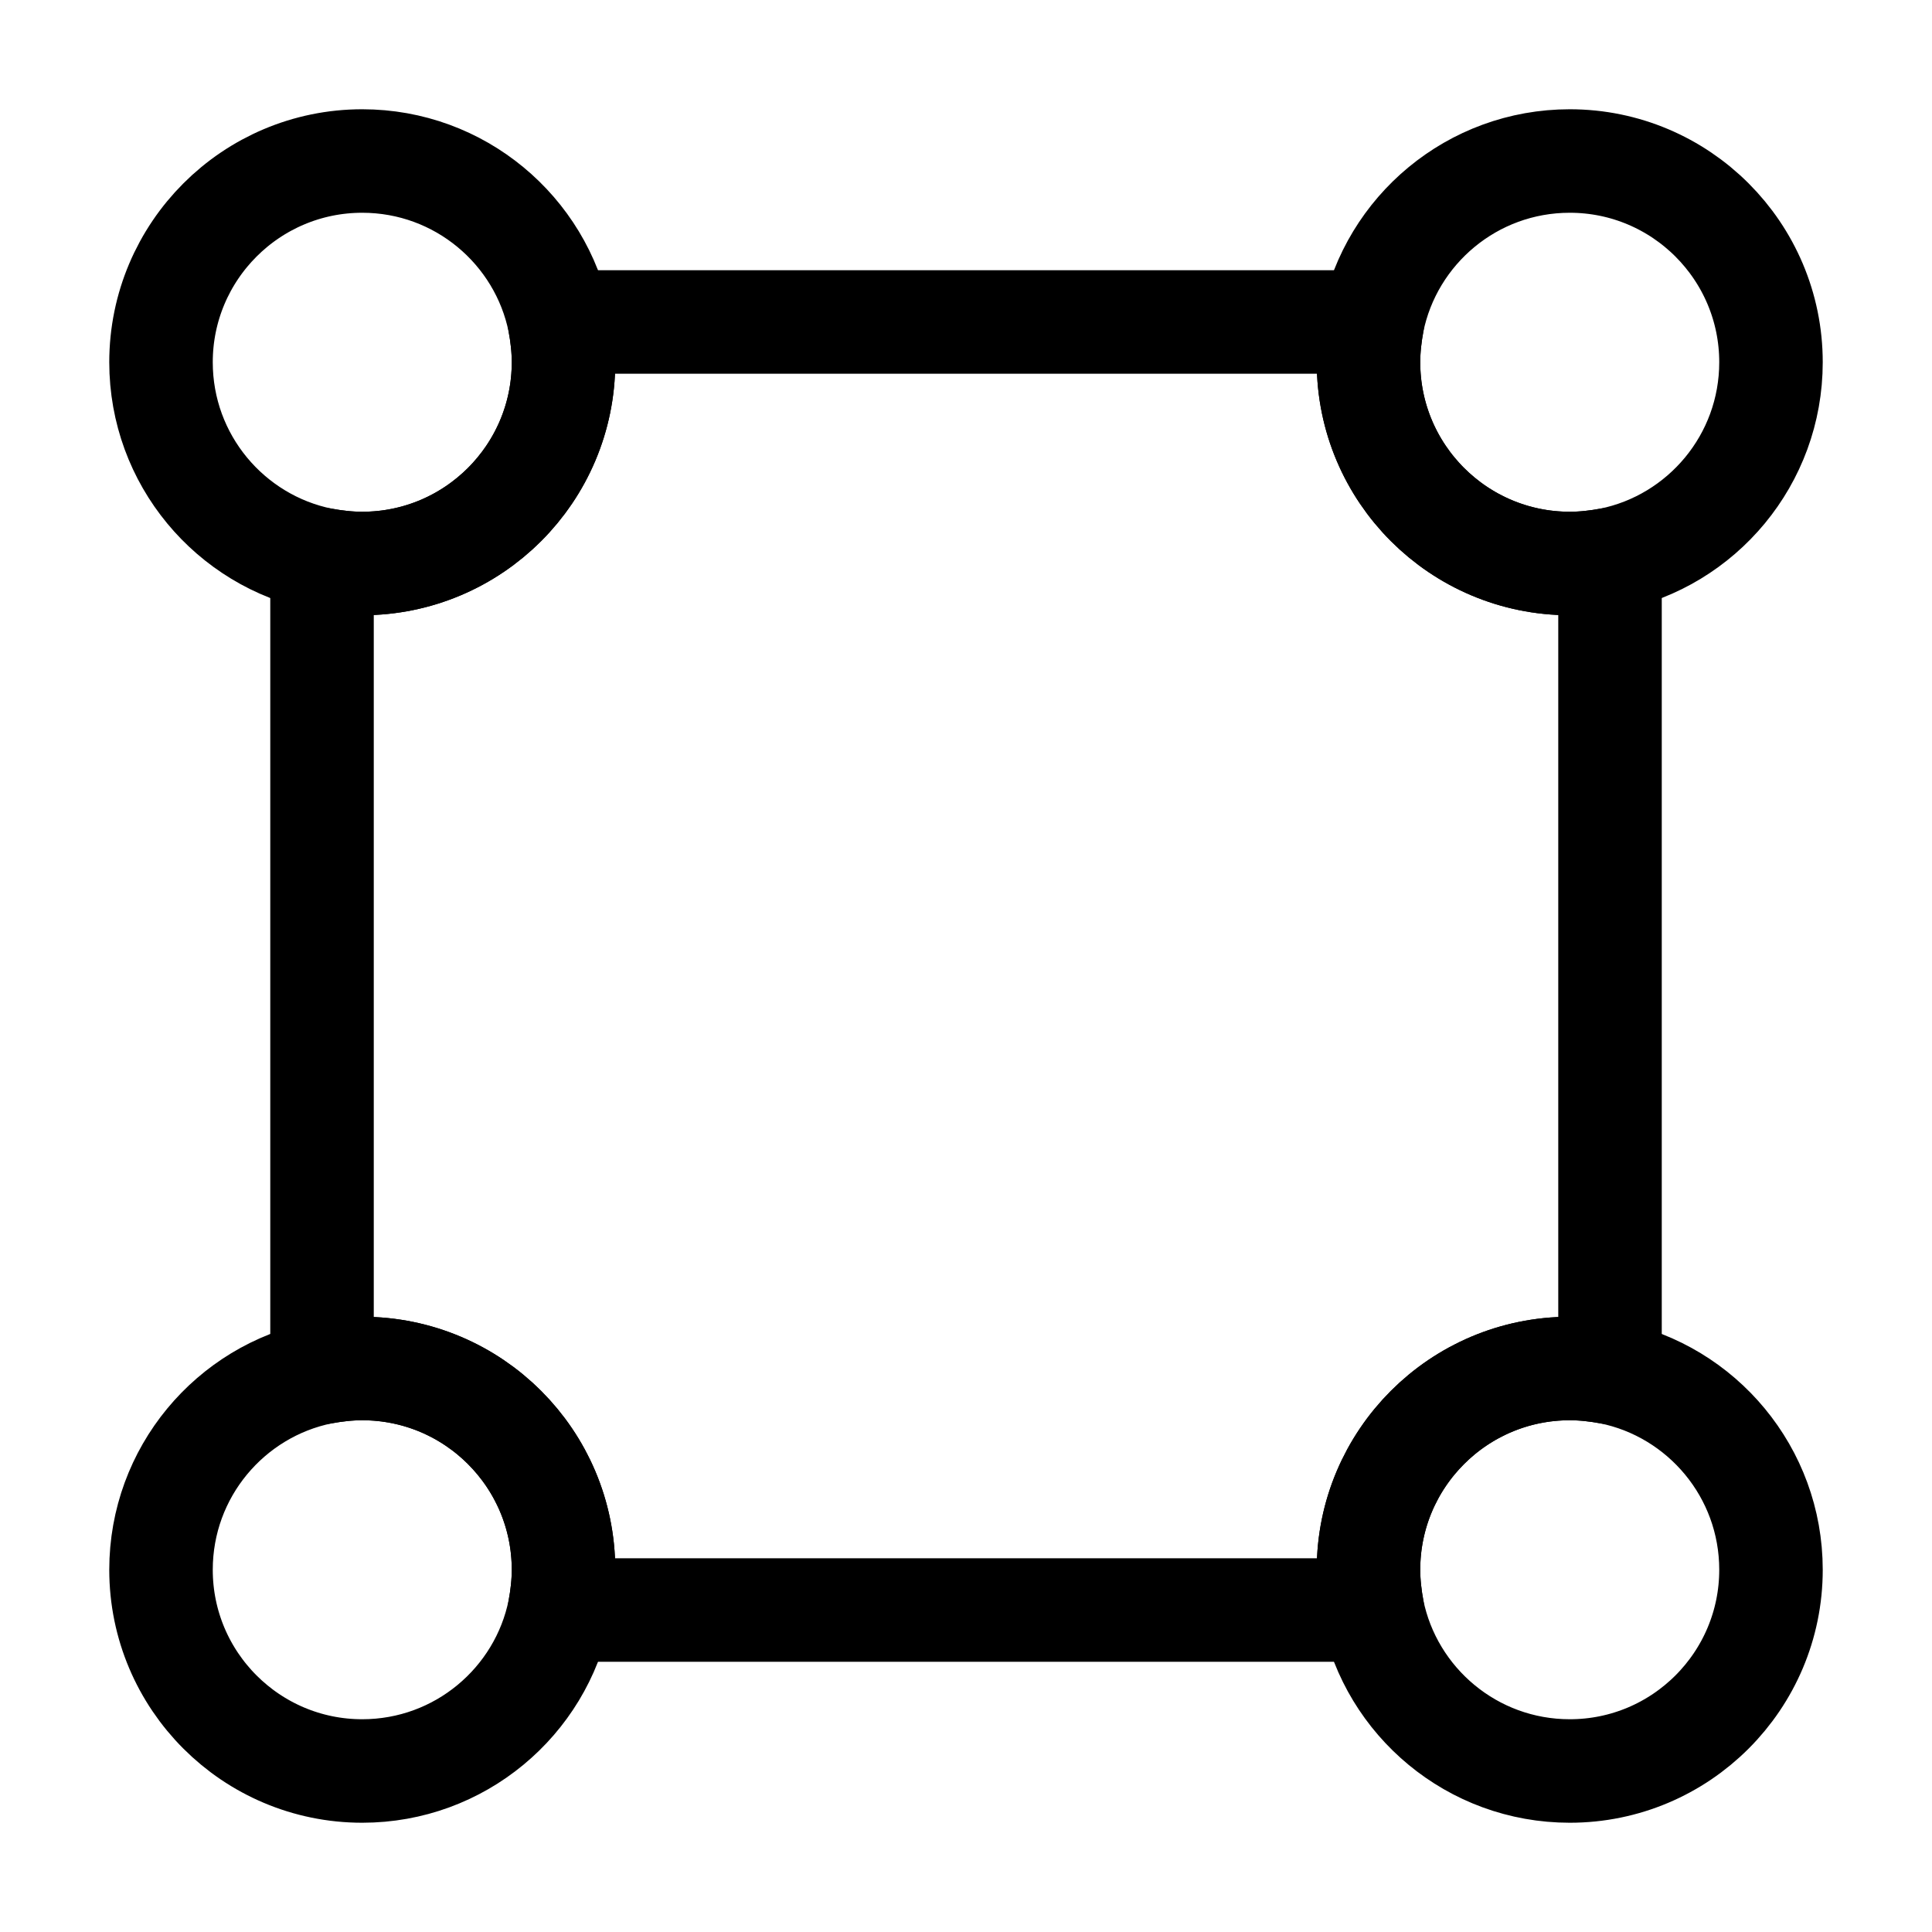
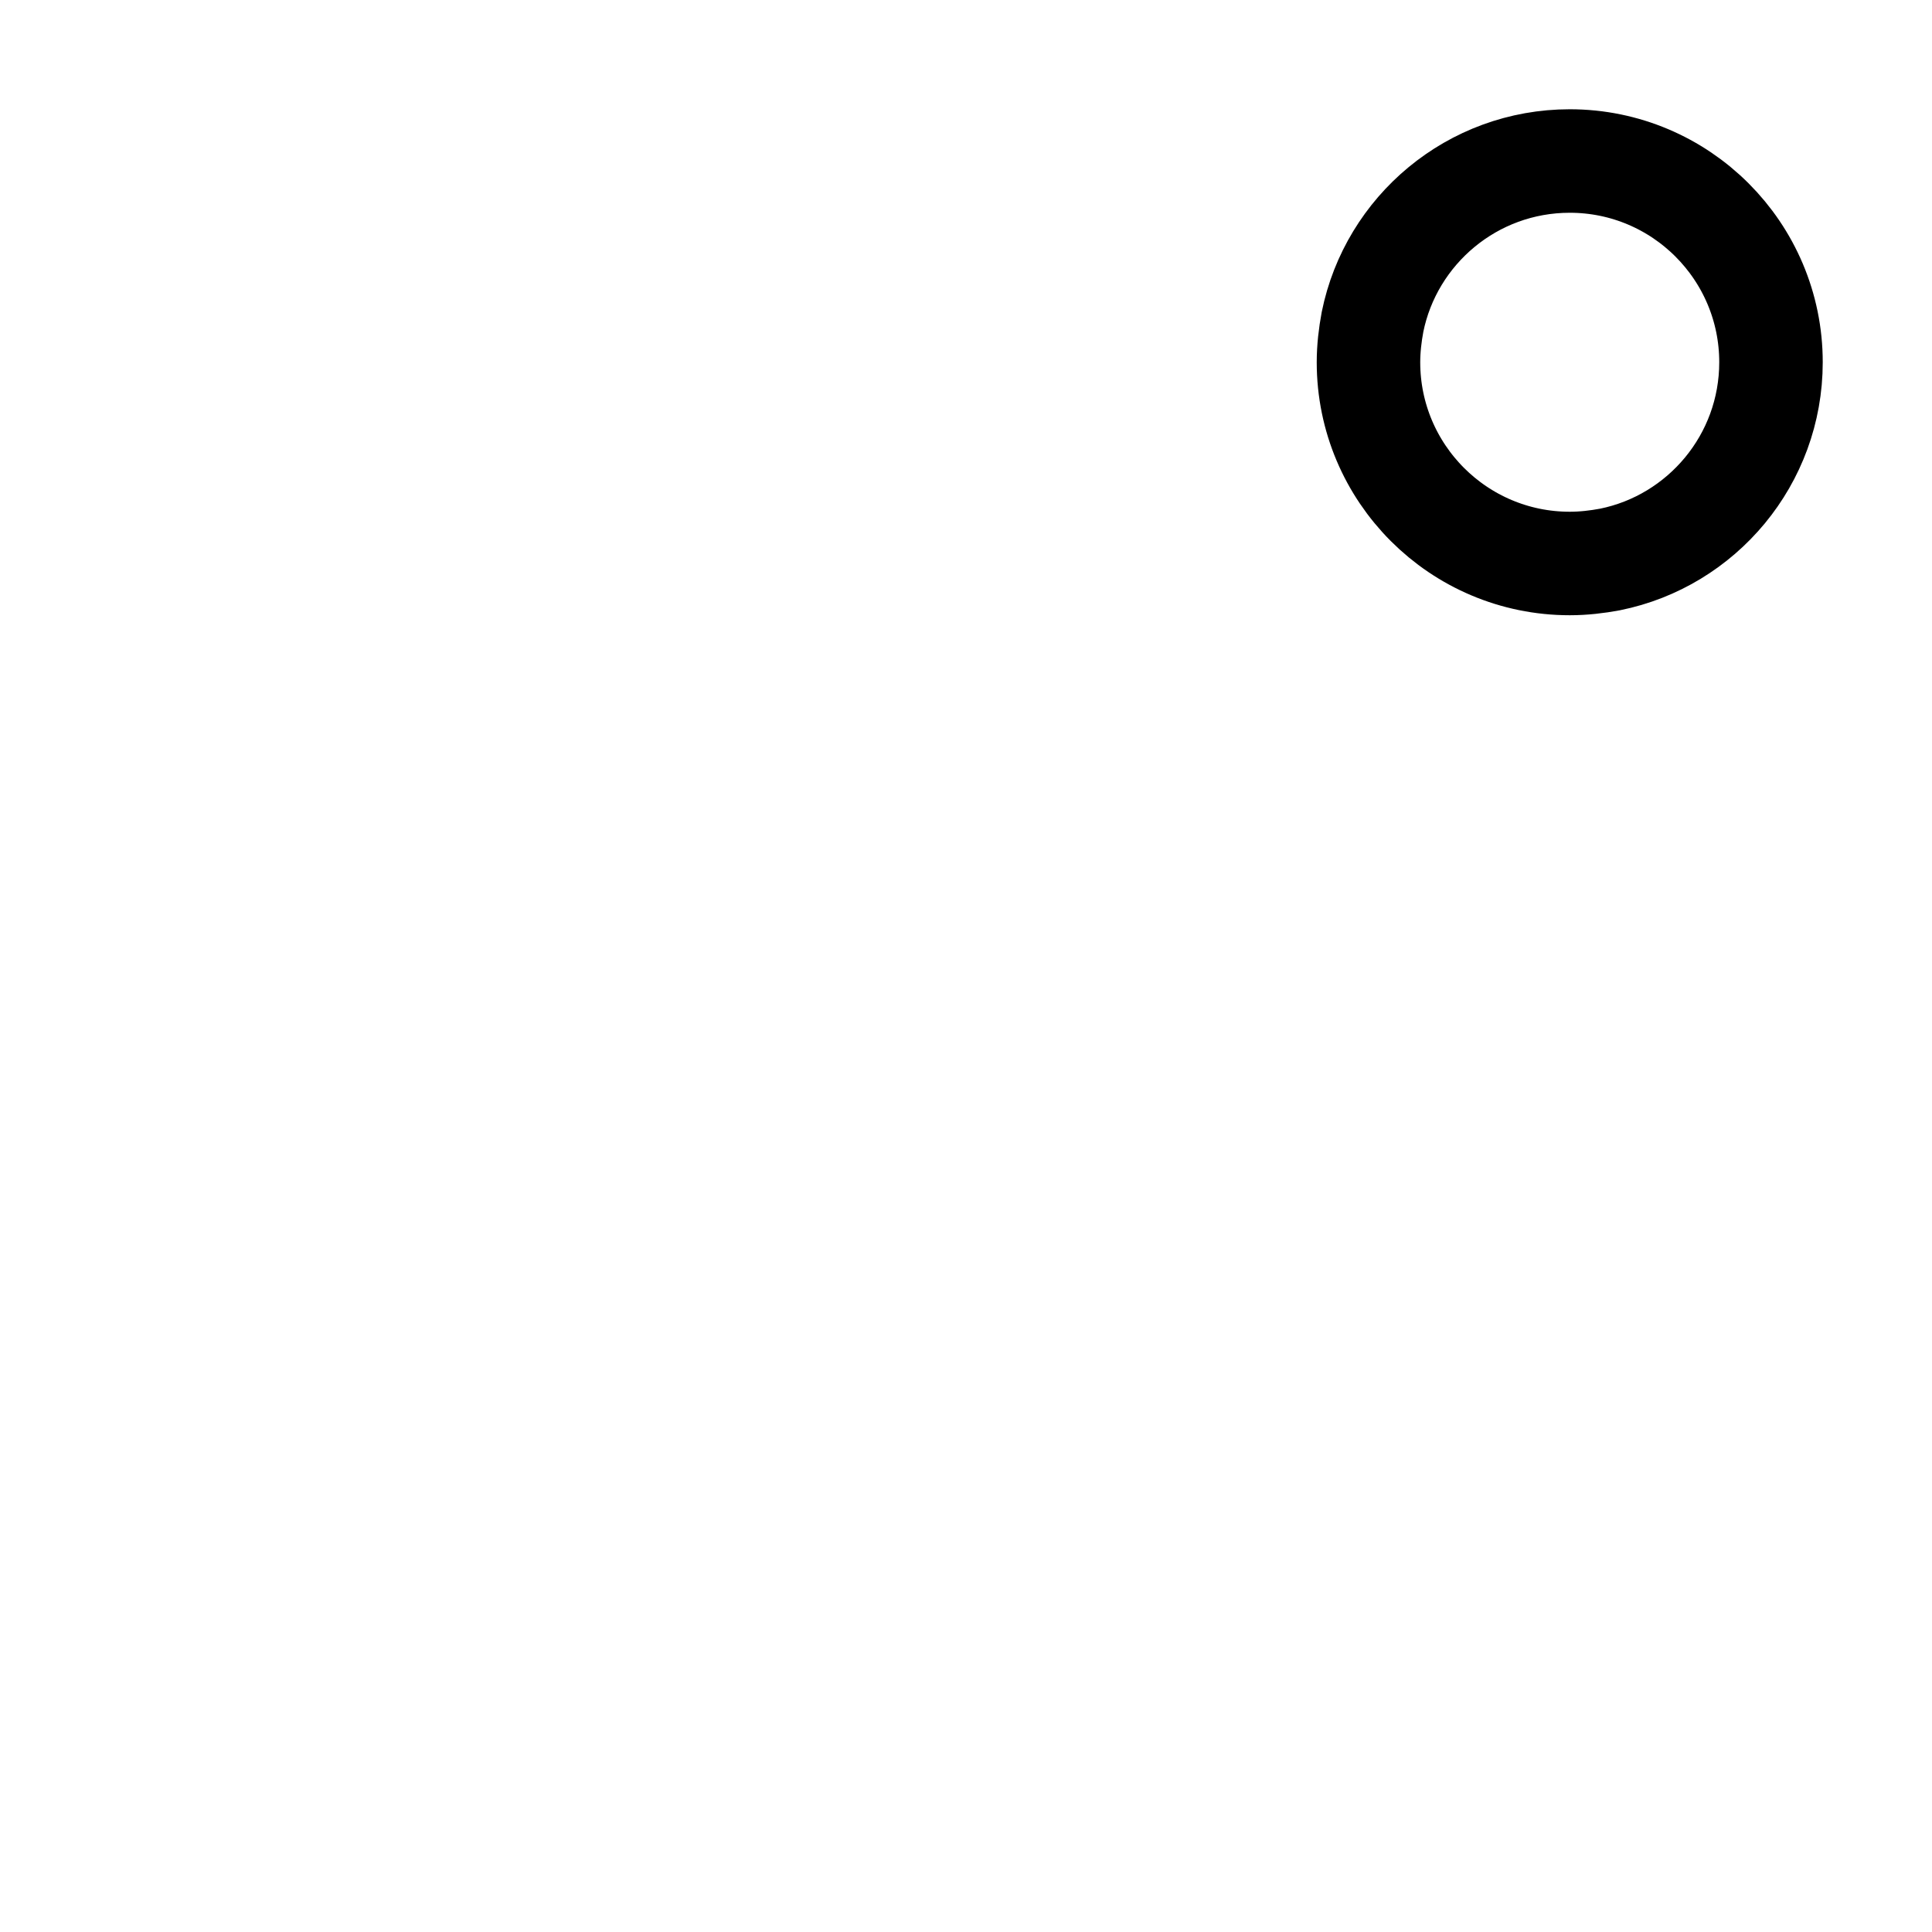
<svg xmlns="http://www.w3.org/2000/svg" width="56" height="56" viewBox="0 0 56 56" fill="none">
-   <path d="M46.667 16.217V39.783C46.294 39.713 45.897 39.667 45.5 39.667C42.28 39.667 39.667 42.28 39.667 45.5C39.667 45.897 39.714 46.293 39.783 46.667H16.217C16.287 46.293 16.334 45.897 16.334 45.5C16.334 42.28 13.72 39.667 10.5 39.667C10.104 39.667 9.707 39.713 9.334 39.783V16.217C9.707 16.287 10.104 16.333 10.5 16.333C13.72 16.333 16.334 13.72 16.334 10.5C16.334 10.103 16.287 9.707 16.217 9.333H39.783C39.714 9.707 39.667 10.103 39.667 10.5C39.667 13.72 42.28 16.333 45.5 16.333C45.897 16.333 46.294 16.287 46.667 16.217Z" stroke="black" stroke-width="3" stroke-linecap="round" stroke-linejoin="round" />
-   <path d="M16.333 10.5C16.333 13.72 13.72 16.333 10.5 16.333C10.103 16.333 9.707 16.287 9.333 16.217C6.673 15.68 4.667 13.323 4.667 10.5C4.667 7.28 7.28 4.667 10.5 4.667C13.323 4.667 15.68 6.673 16.216 9.333C16.287 9.707 16.333 10.103 16.333 10.5Z" stroke="black" stroke-width="3" stroke-linecap="round" stroke-linejoin="round" />
  <path d="M51.333 10.5C51.333 13.323 49.327 15.68 46.666 16.217C46.293 16.287 45.897 16.333 45.5 16.333C42.28 16.333 39.666 13.72 39.666 10.5C39.666 10.103 39.713 9.707 39.783 9.333C40.32 6.673 42.676 4.667 45.5 4.667C48.72 4.667 51.333 7.28 51.333 10.5Z" stroke="black" stroke-width="3" stroke-linecap="round" stroke-linejoin="round" />
-   <path d="M16.333 45.5C16.333 45.897 16.287 46.293 16.216 46.667C15.68 49.327 13.323 51.333 10.5 51.333C7.28 51.333 4.667 48.72 4.667 45.5C4.667 42.677 6.673 40.32 9.333 39.783C9.707 39.713 10.103 39.667 10.5 39.667C13.72 39.667 16.333 42.28 16.333 45.5Z" stroke="black" stroke-width="3" stroke-linecap="round" stroke-linejoin="round" />
-   <path d="M51.333 45.5C51.333 48.72 48.72 51.333 45.5 51.333C42.676 51.333 40.32 49.327 39.783 46.667C39.713 46.293 39.666 45.897 39.666 45.5C39.666 42.28 42.28 39.667 45.5 39.667C45.897 39.667 46.293 39.713 46.666 39.783C49.327 40.32 51.333 42.677 51.333 45.5Z" stroke="black" stroke-width="3" stroke-linecap="round" stroke-linejoin="round" />
</svg>